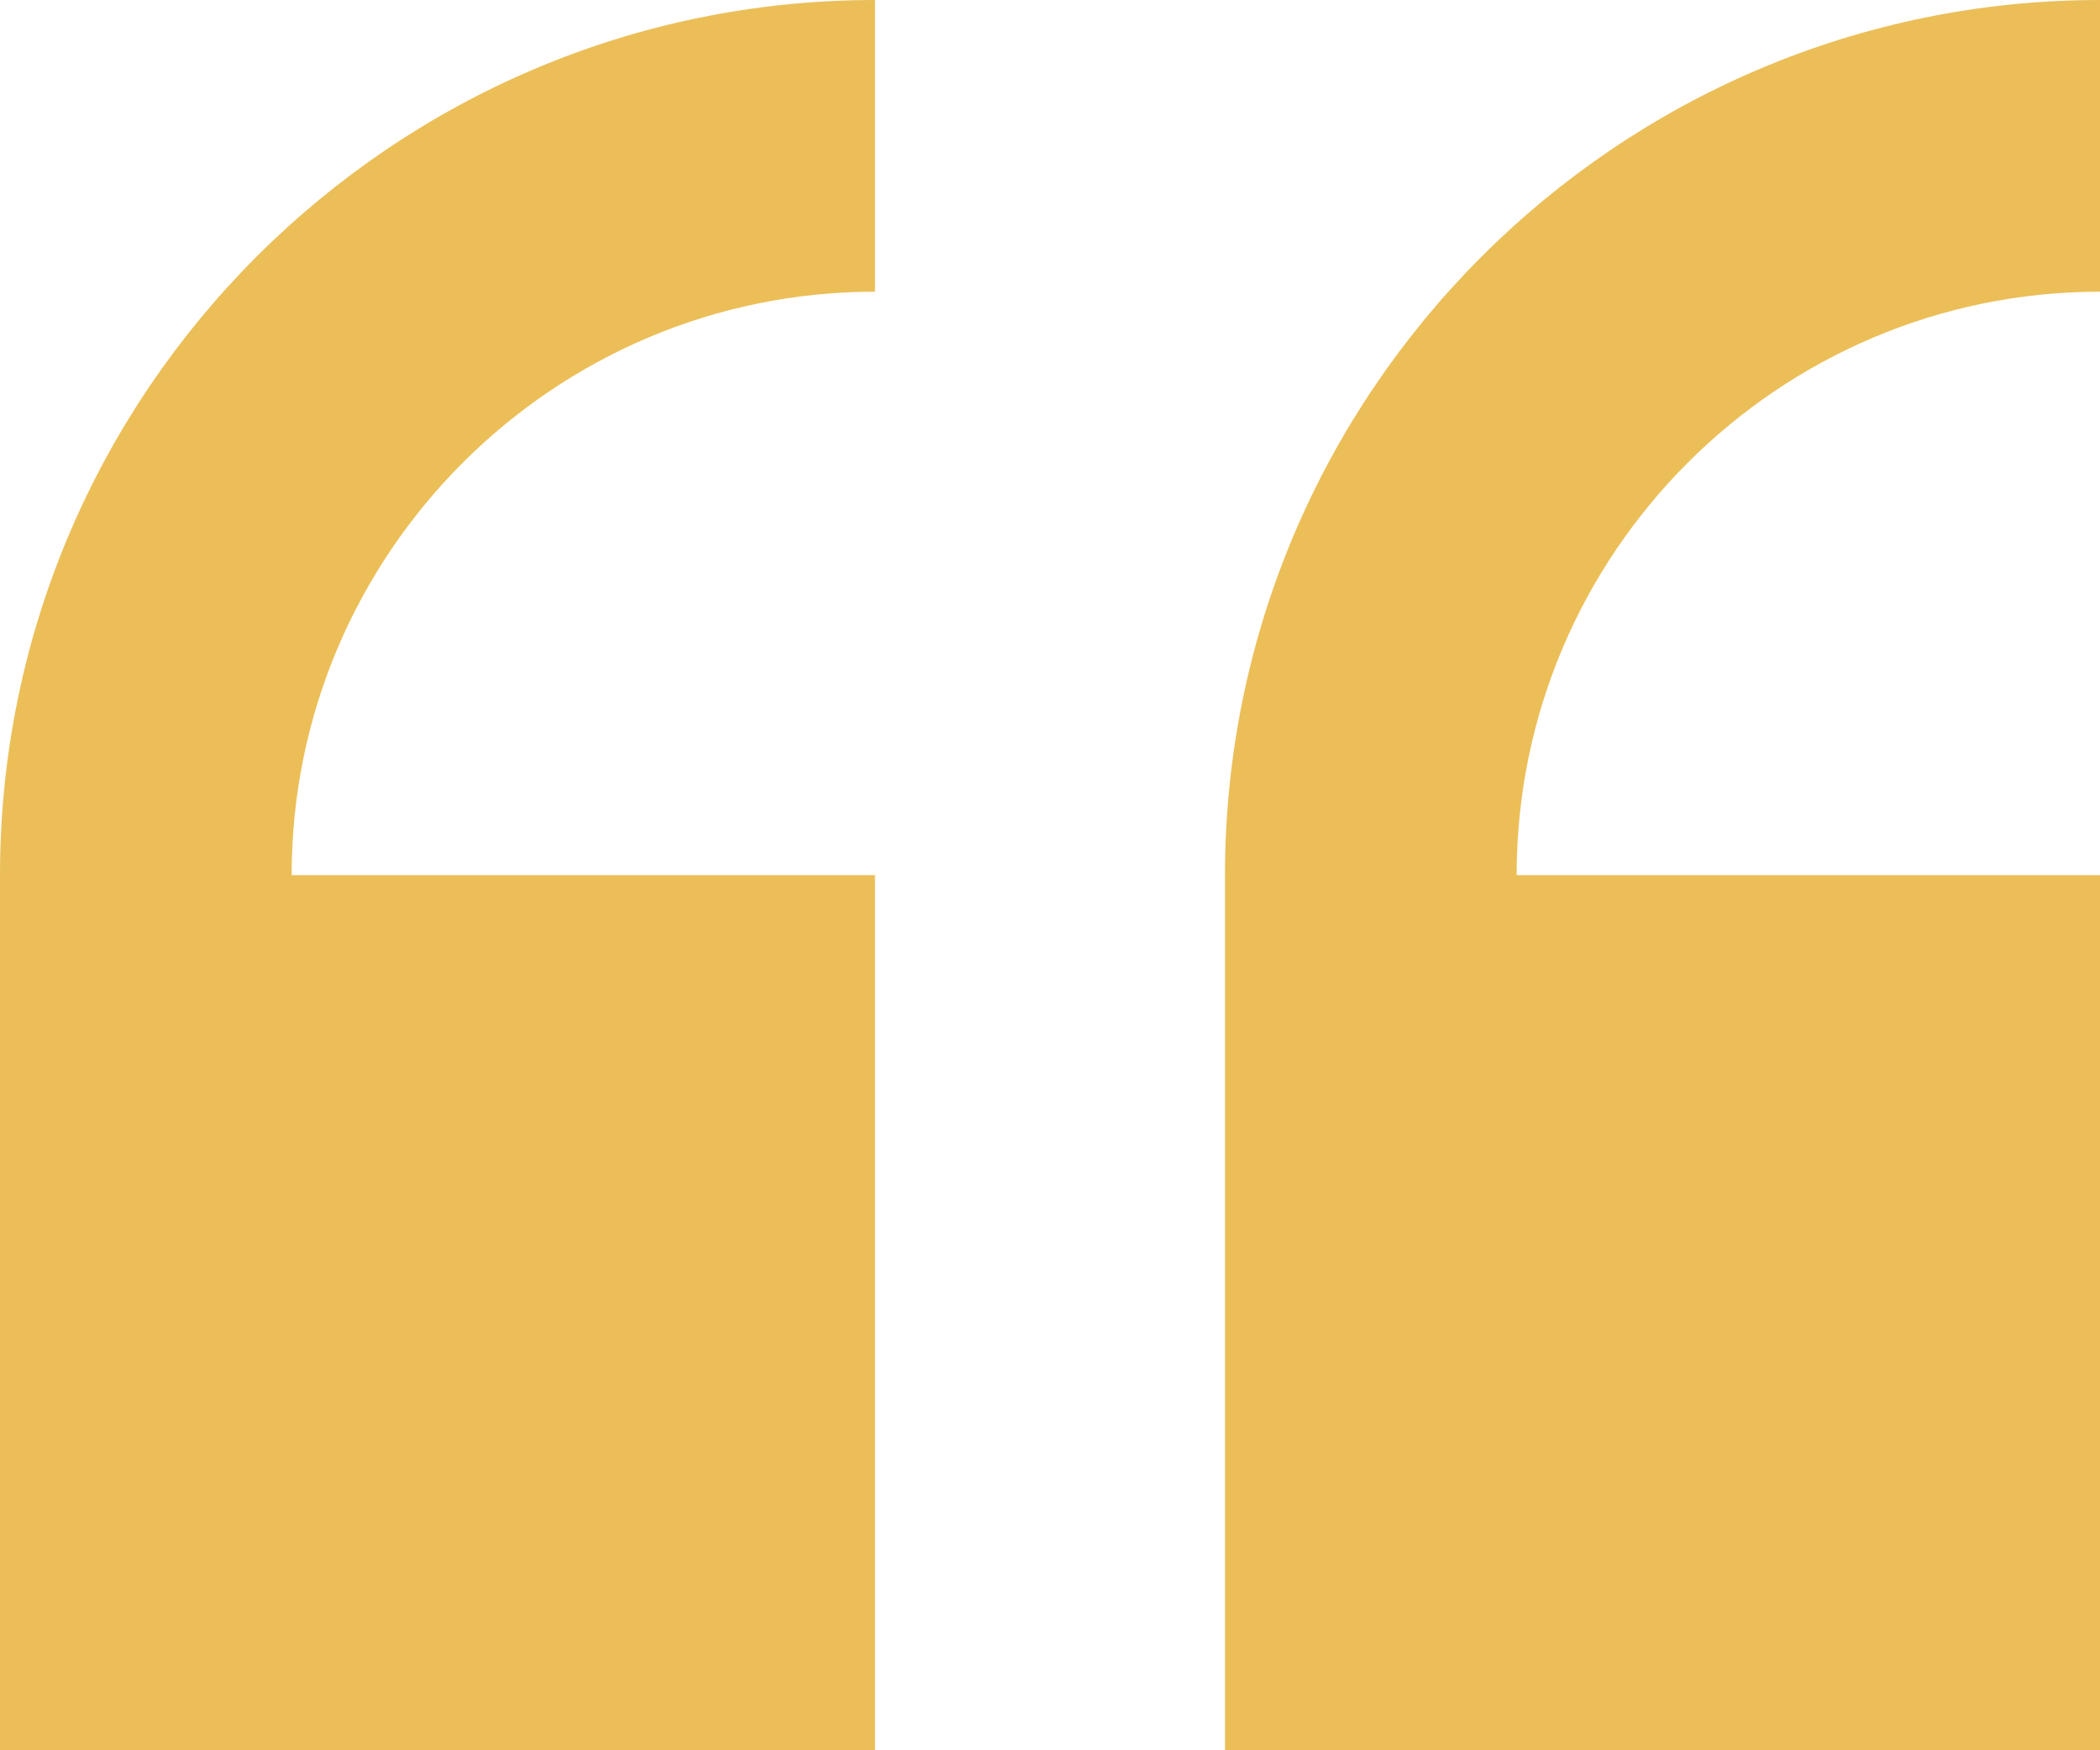
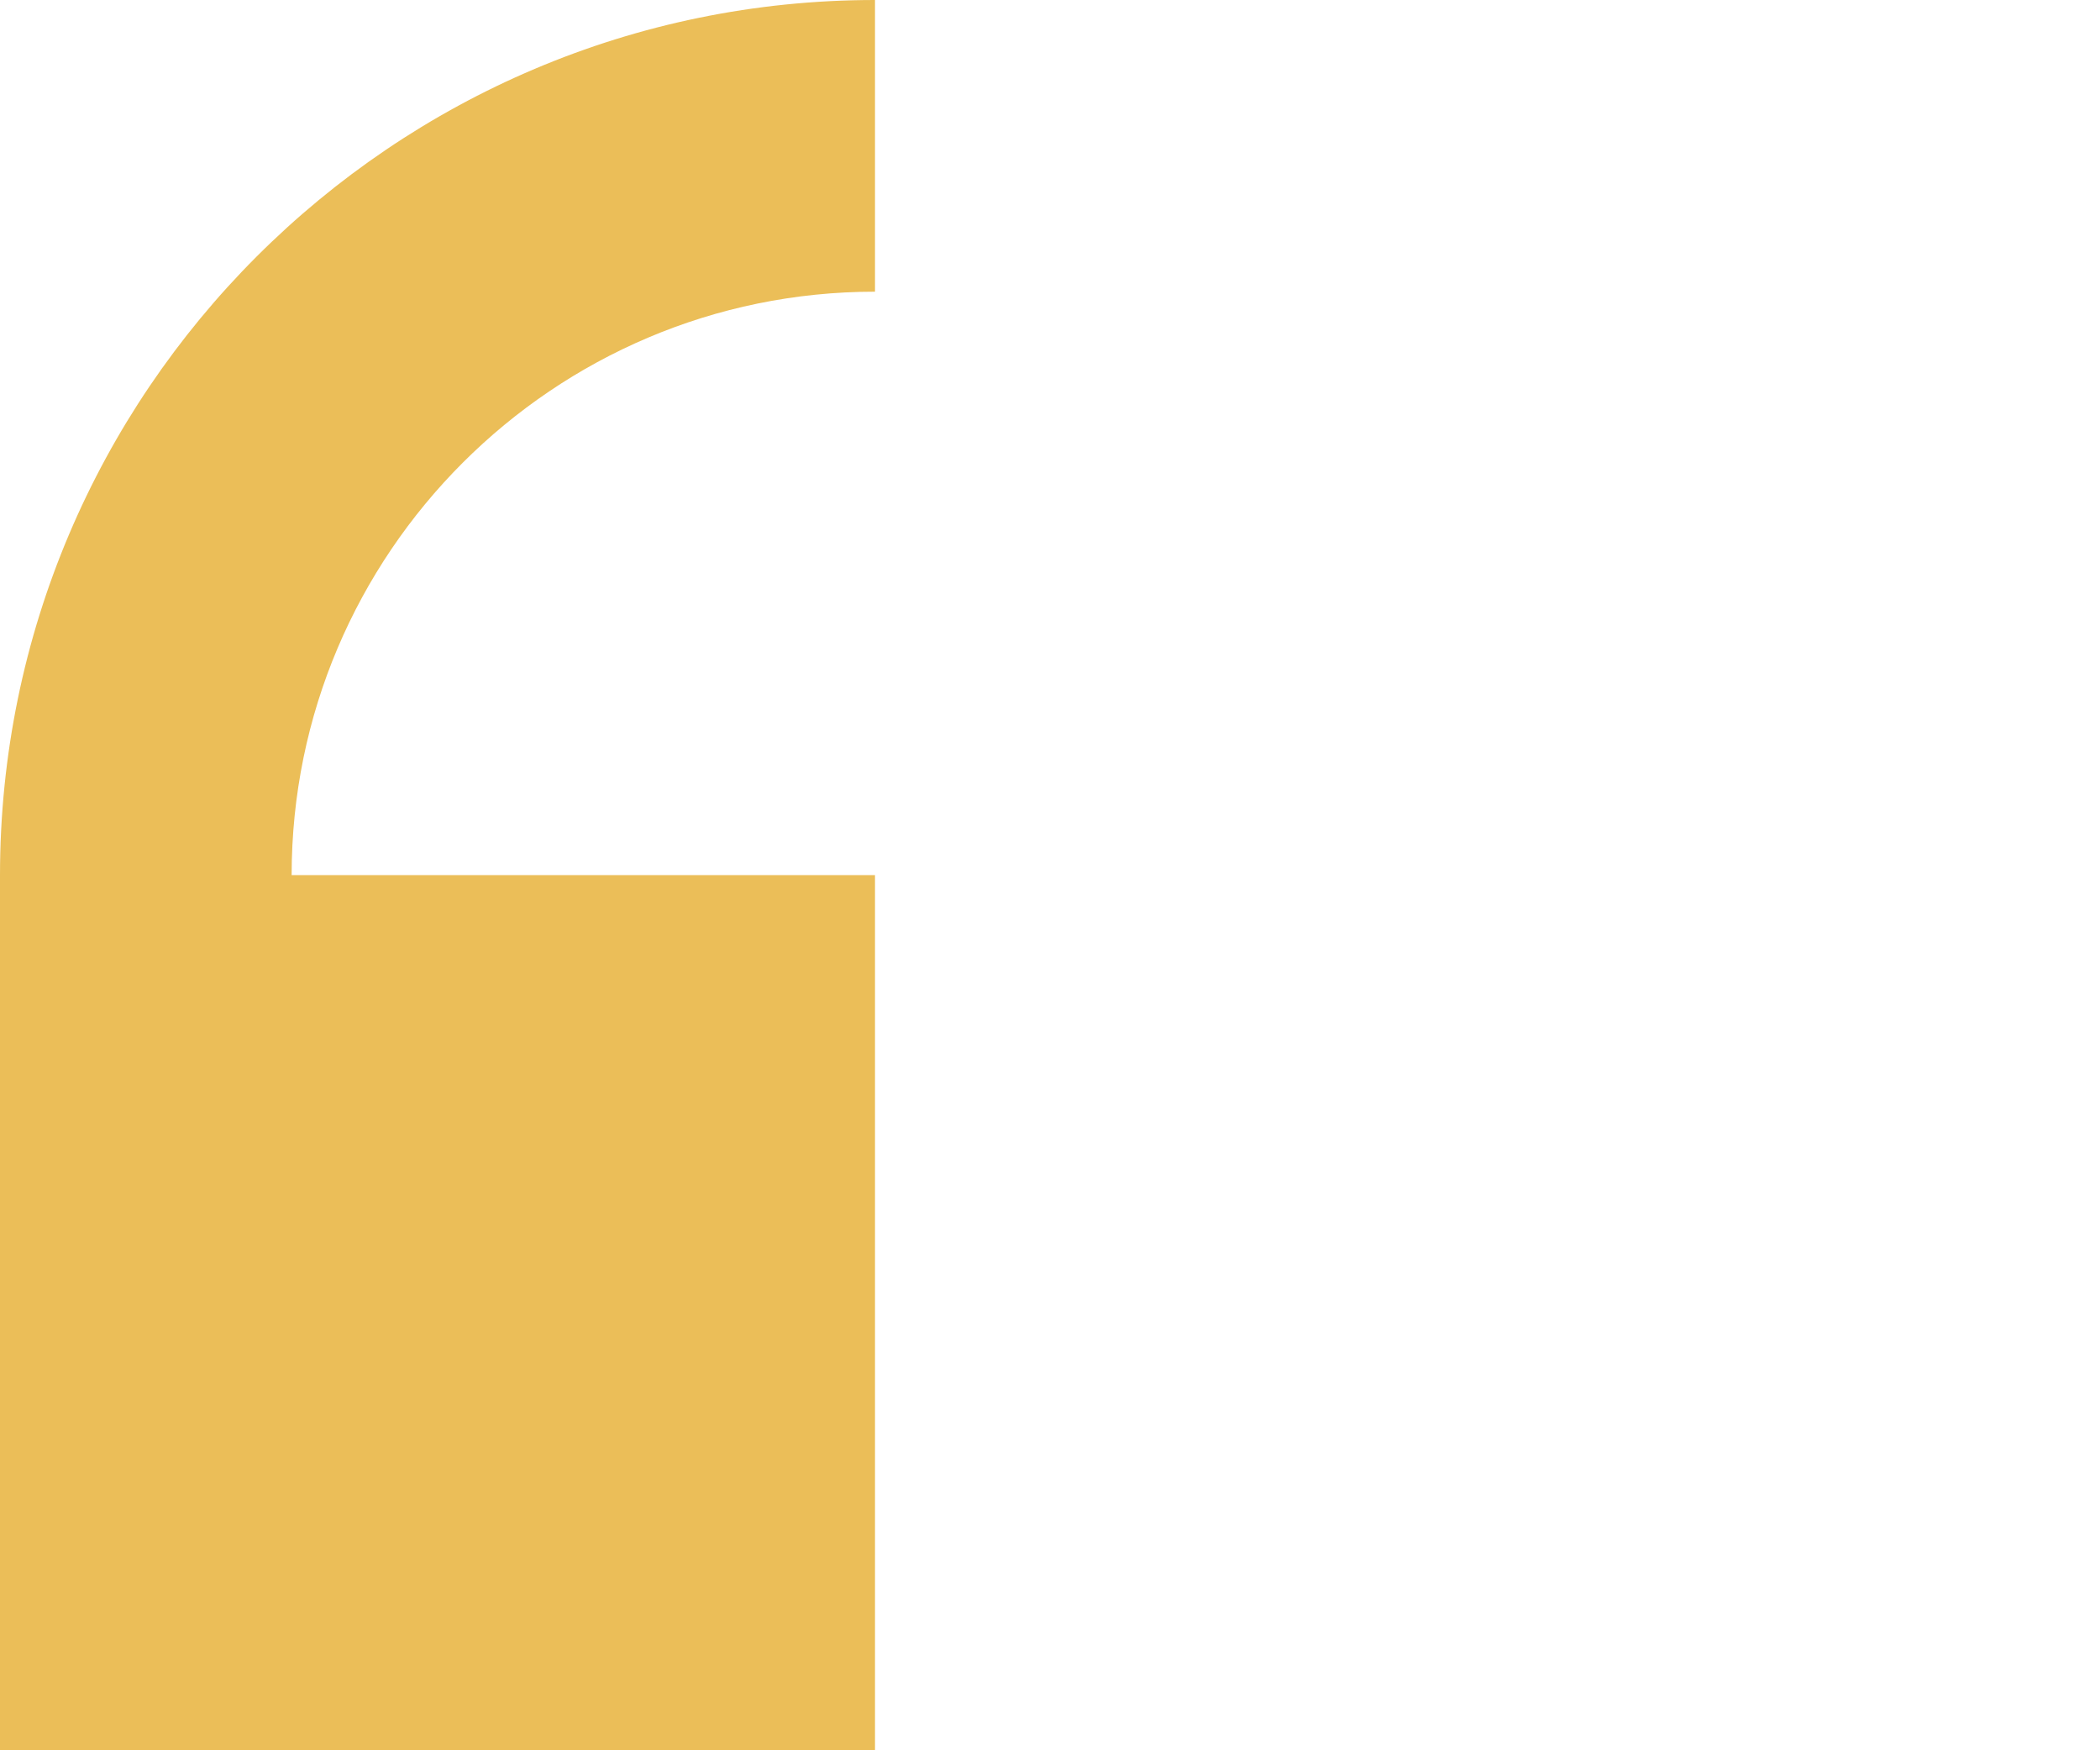
<svg xmlns="http://www.w3.org/2000/svg" width="24" height="20" viewBox="0 0 24 20" fill="none">
  <path d="M0 10V20H10V10H3.333C3.333 6.324 6.324 3.333 10 3.333V0C4.486 0 0 4.486 0 10Z" fill="#EBBE58" />
-   <path d="M24 3.333V0C18.486 0 14 4.486 14 10V20H24V10H17.333C17.333 6.324 20.324 3.333 24 3.333Z" fill="#EBBE58" />
</svg>